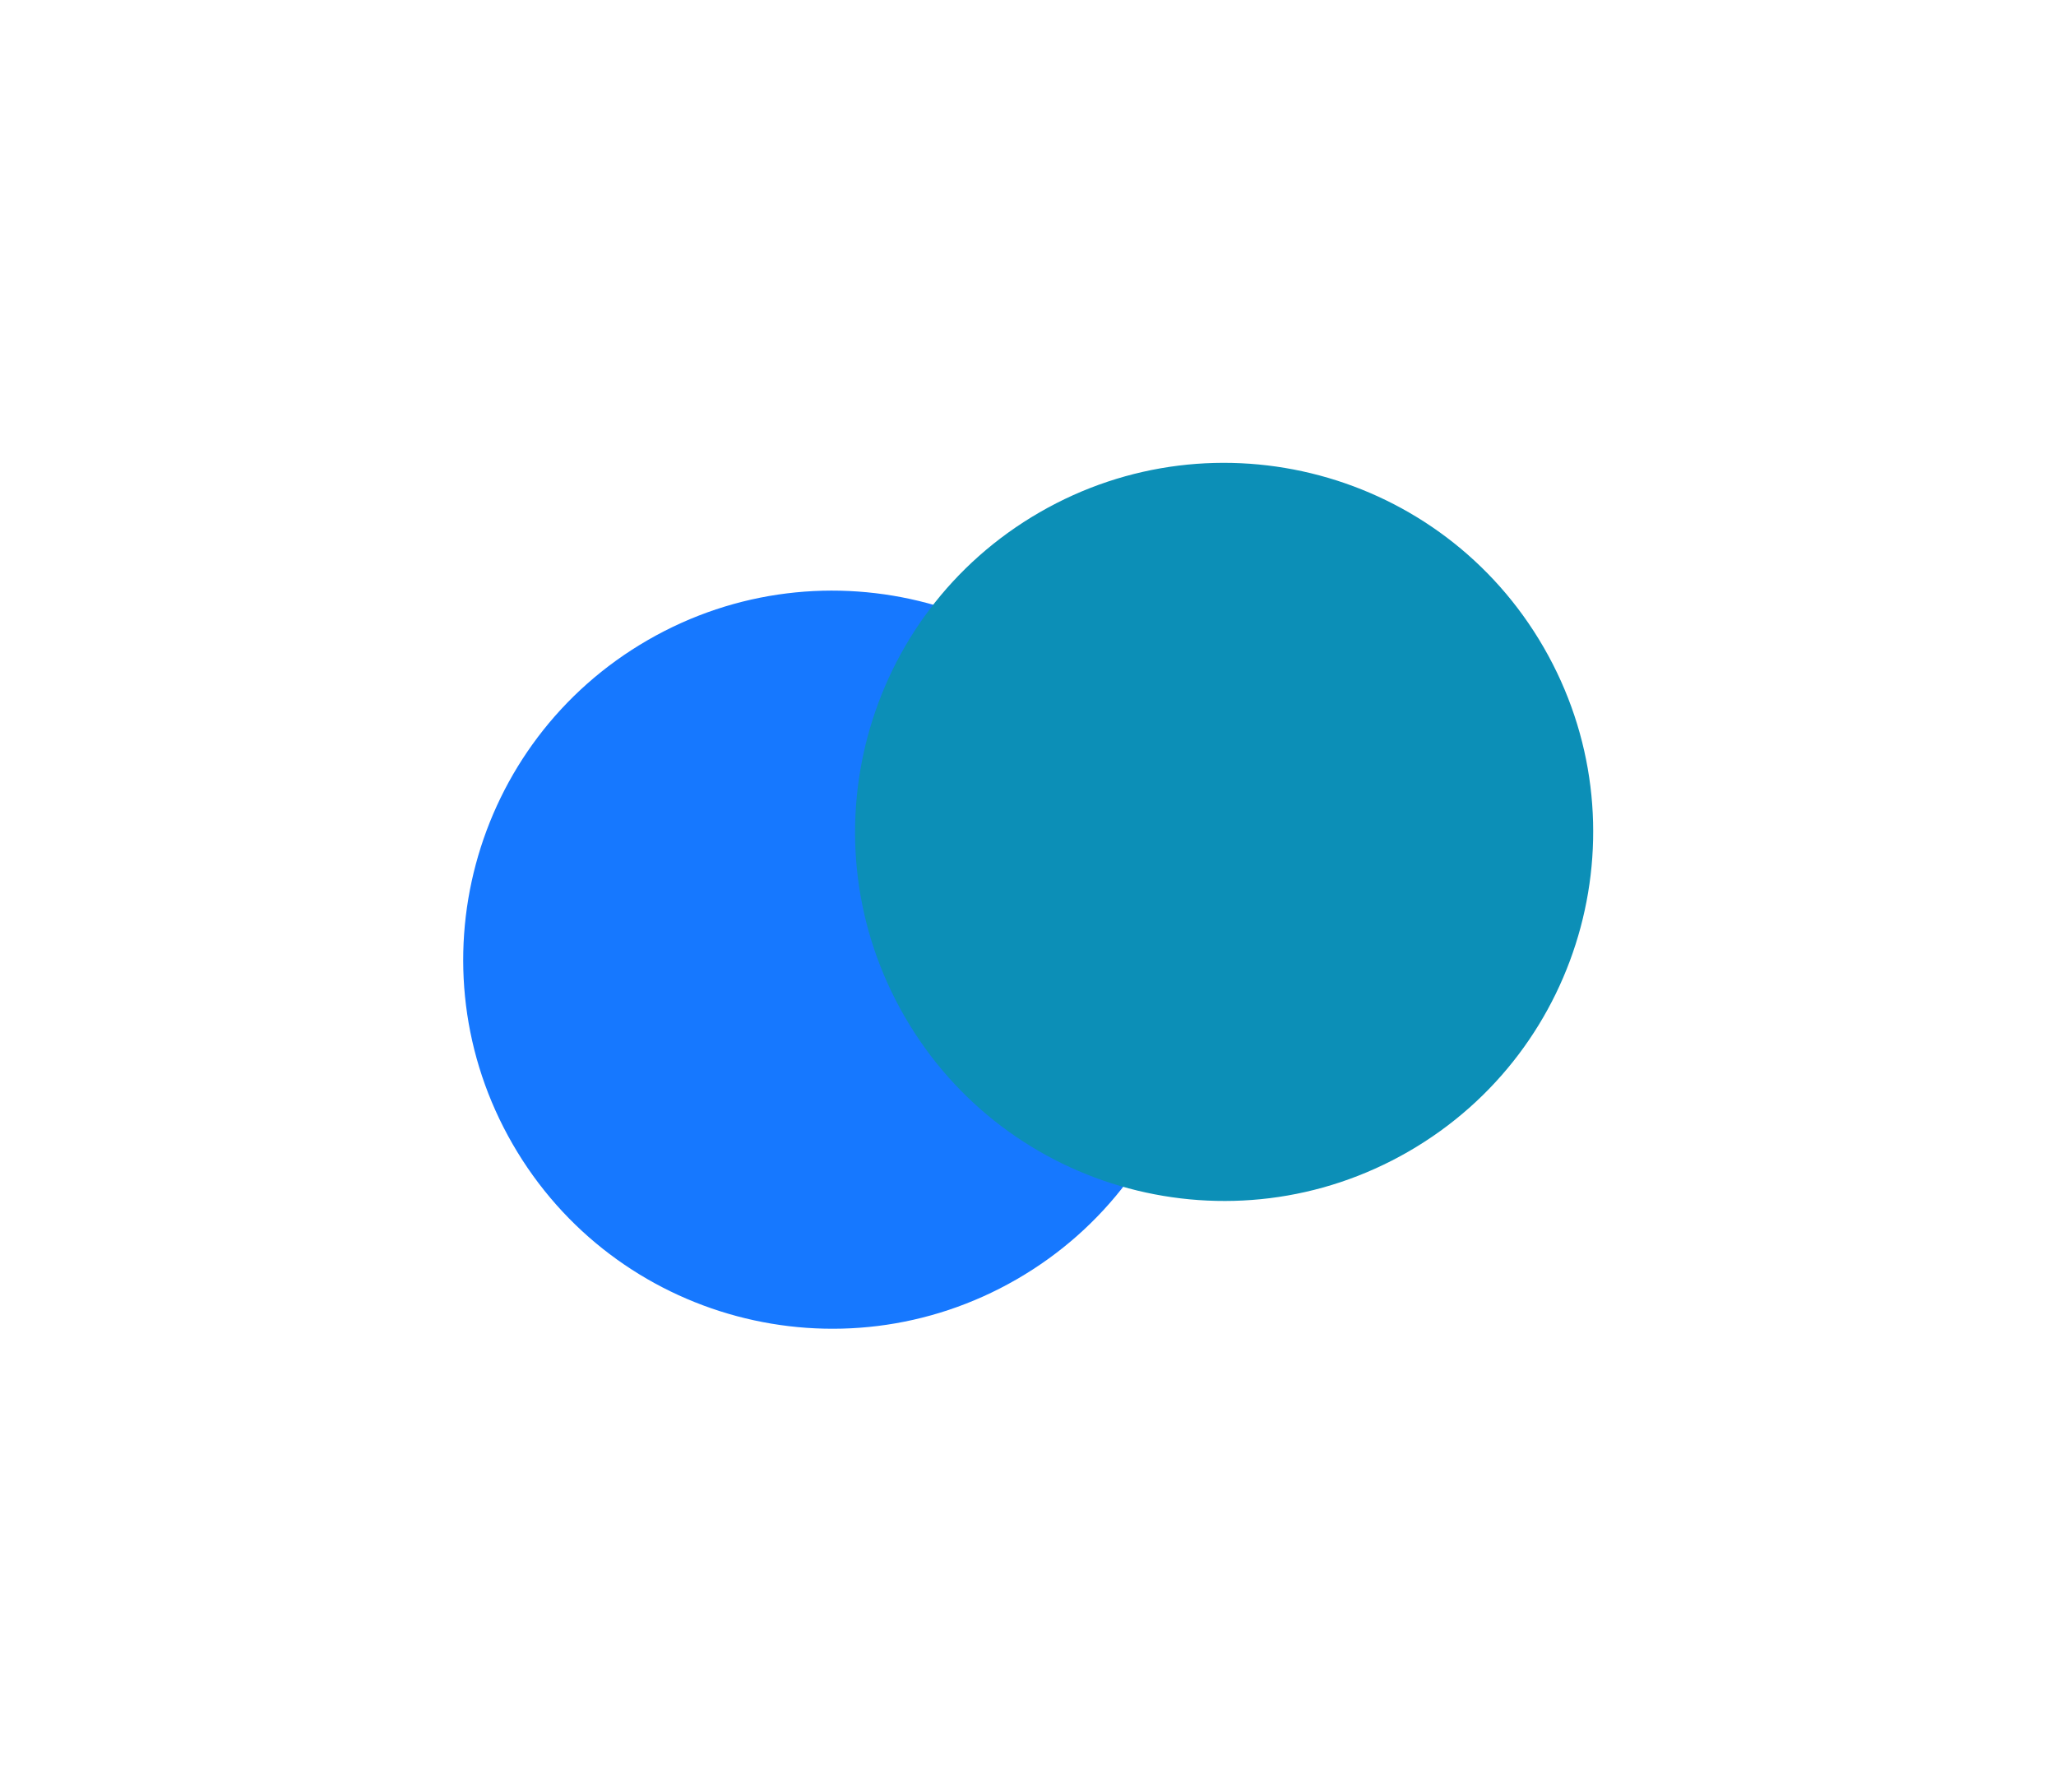
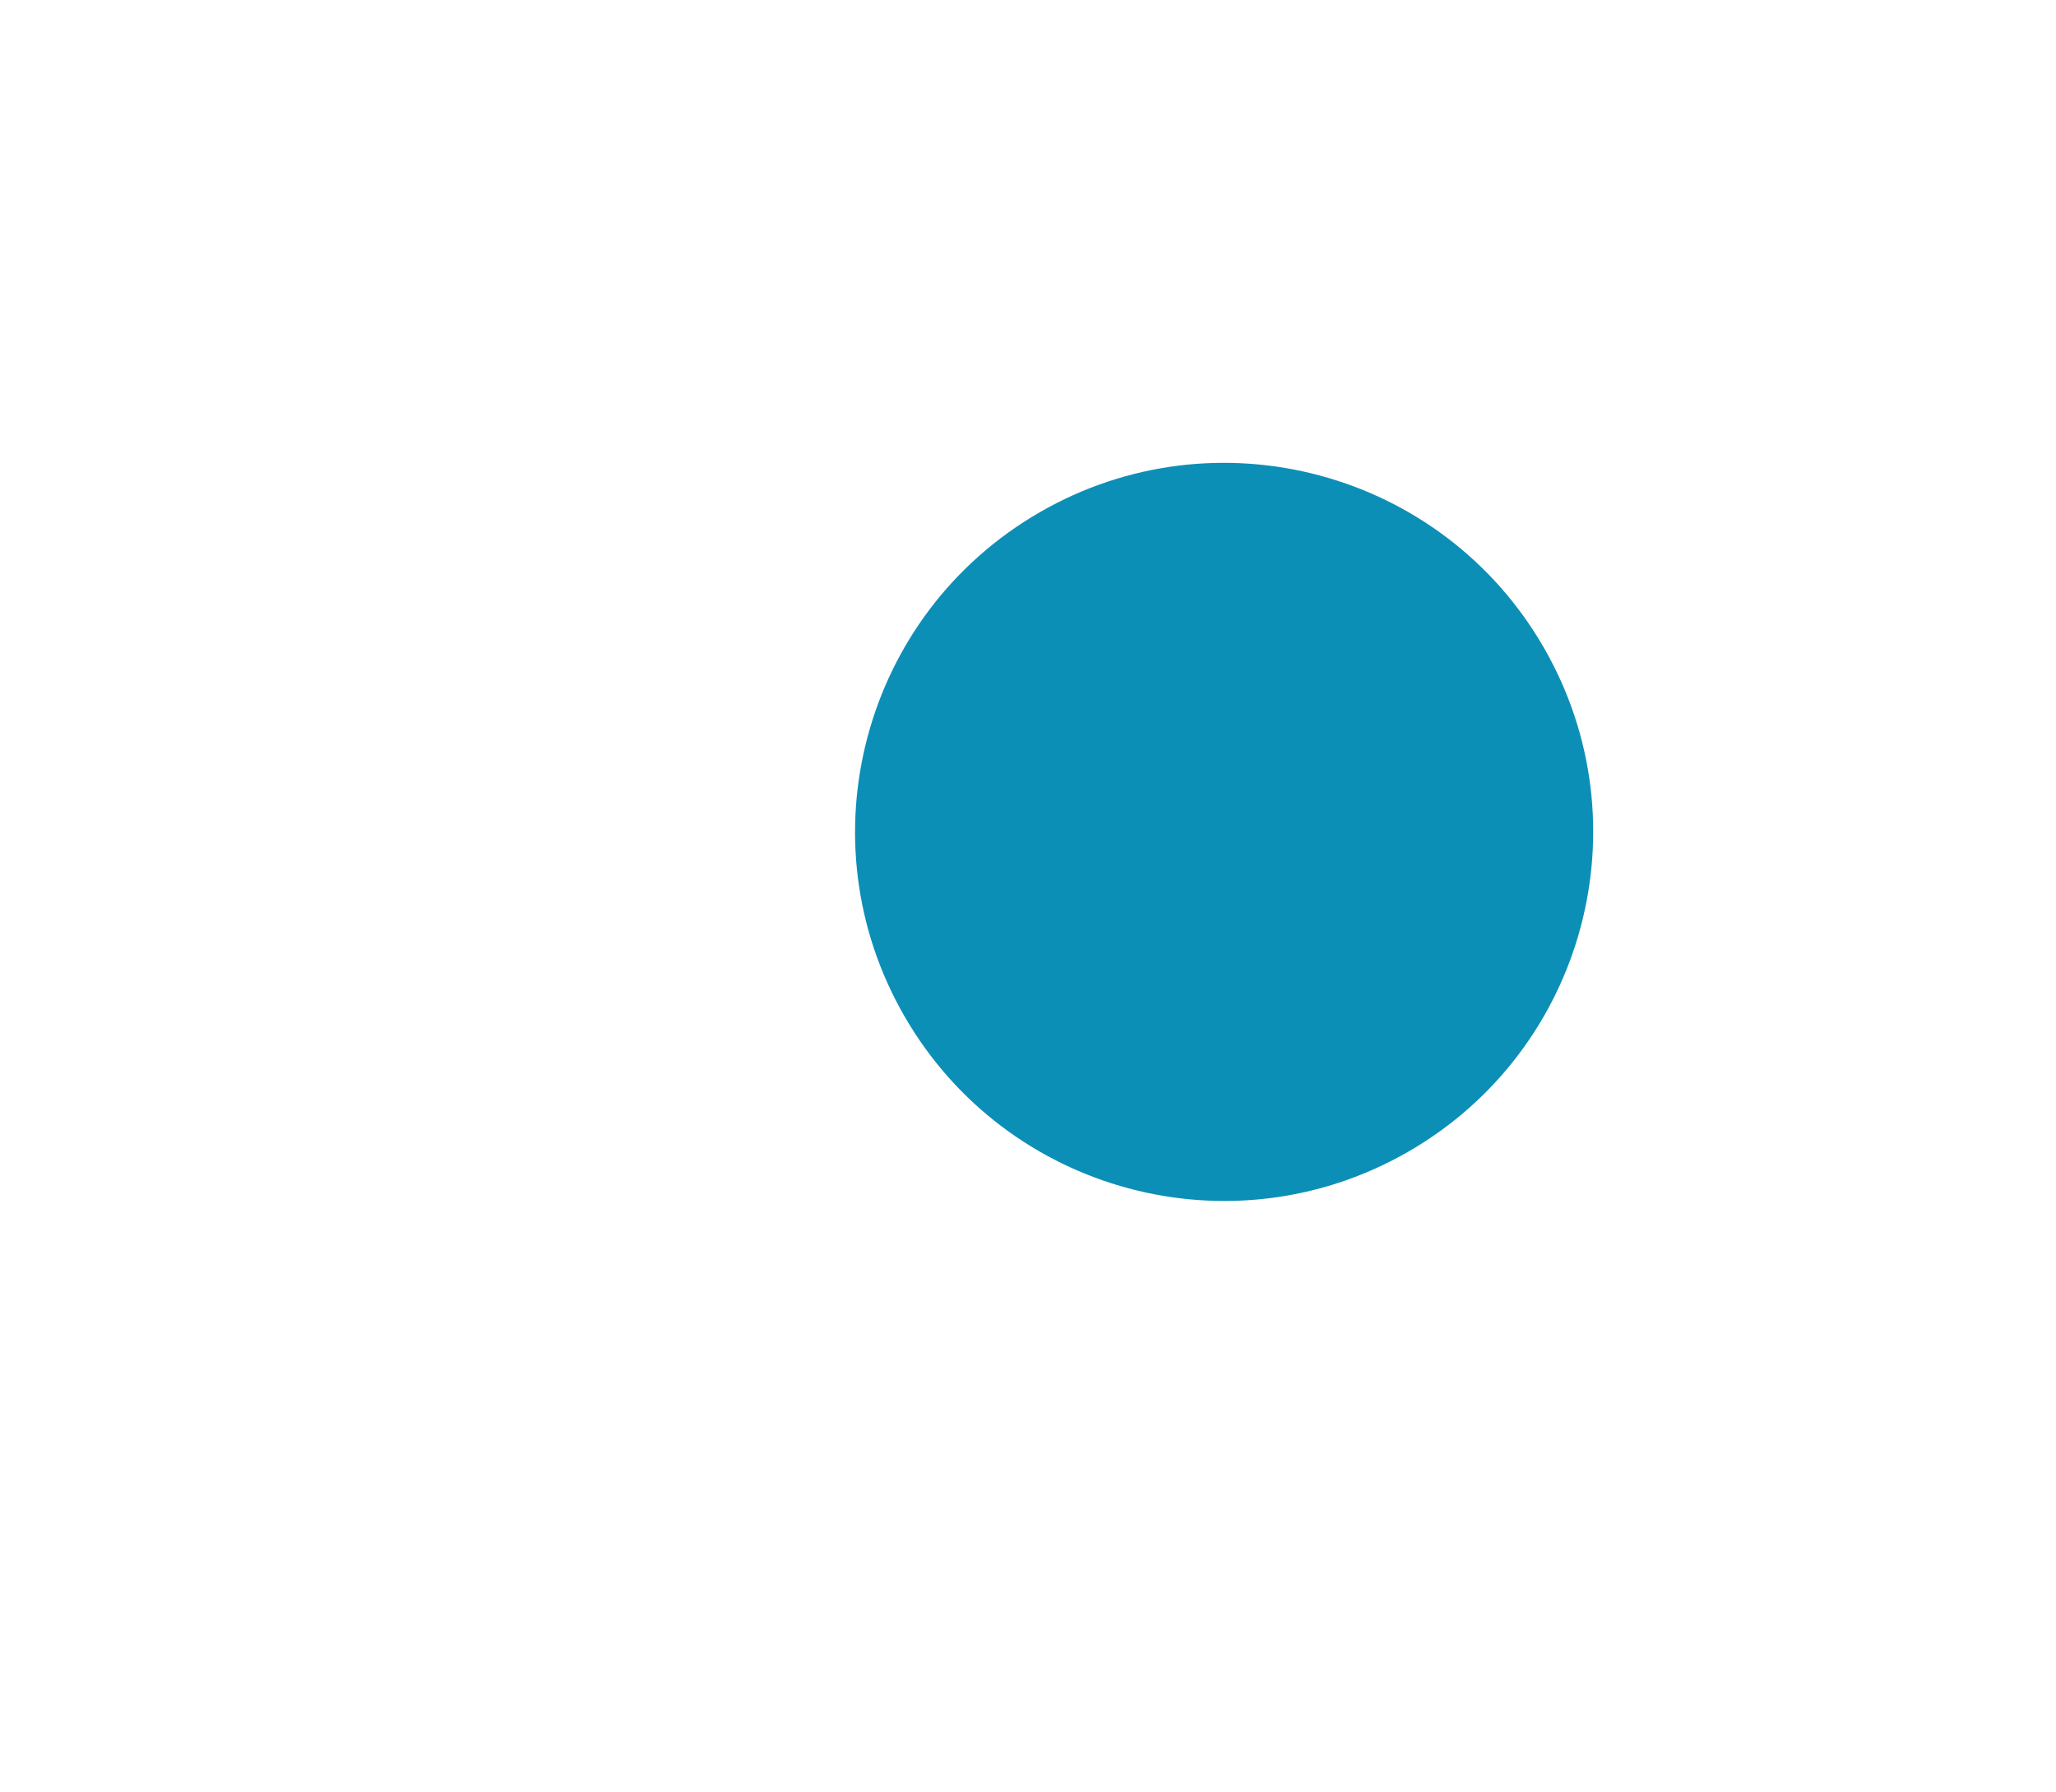
<svg xmlns="http://www.w3.org/2000/svg" width="834" height="727" viewBox="0 0 834 727" fill="none">
  <g filter="url(#filter0_f_507_56)">
-     <path d="M467.235 314.446C508.57 386.04 484.04 477.588 412.446 518.923C340.851 560.258 249.304 535.728 207.969 464.133C166.634 392.539 191.164 300.991 262.758 259.656C334.353 218.321 425.9 242.851 467.235 314.446Z" fill="#1678FF" />
    <path d="M626.189 262.614C667.524 334.208 642.994 425.756 571.4 467.091C499.805 508.426 408.258 483.896 366.923 412.301C325.588 340.707 350.118 249.159 421.712 207.824C493.306 166.489 584.854 191.019 626.189 262.614Z" fill="#0C8FB7" />
  </g>
  <defs>
    <filter id="filter0_f_507_56" x="0.389" y="0.245" width="833.379" height="726.257" filterUnits="userSpaceOnUse" color-interpolation-filters="sRGB">
      <feFlood flood-opacity="0" result="BackgroundImageFix" />
      <feBlend mode="normal" in="SourceGraphic" in2="BackgroundImageFix" result="shape" />
      <feGaussianBlur stdDeviation="93.75" result="effect1_foregroundBlur_507_56" />
    </filter>
  </defs>
</svg>